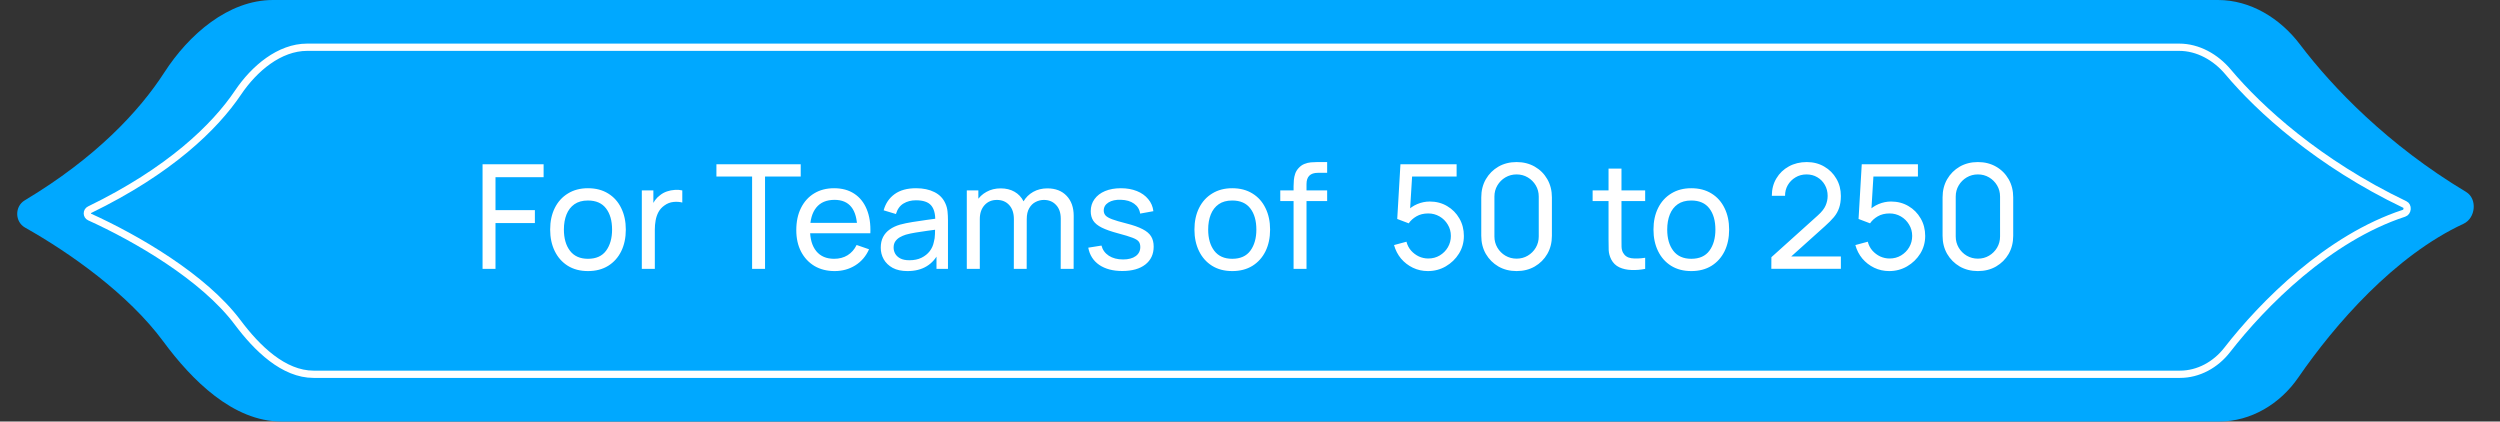
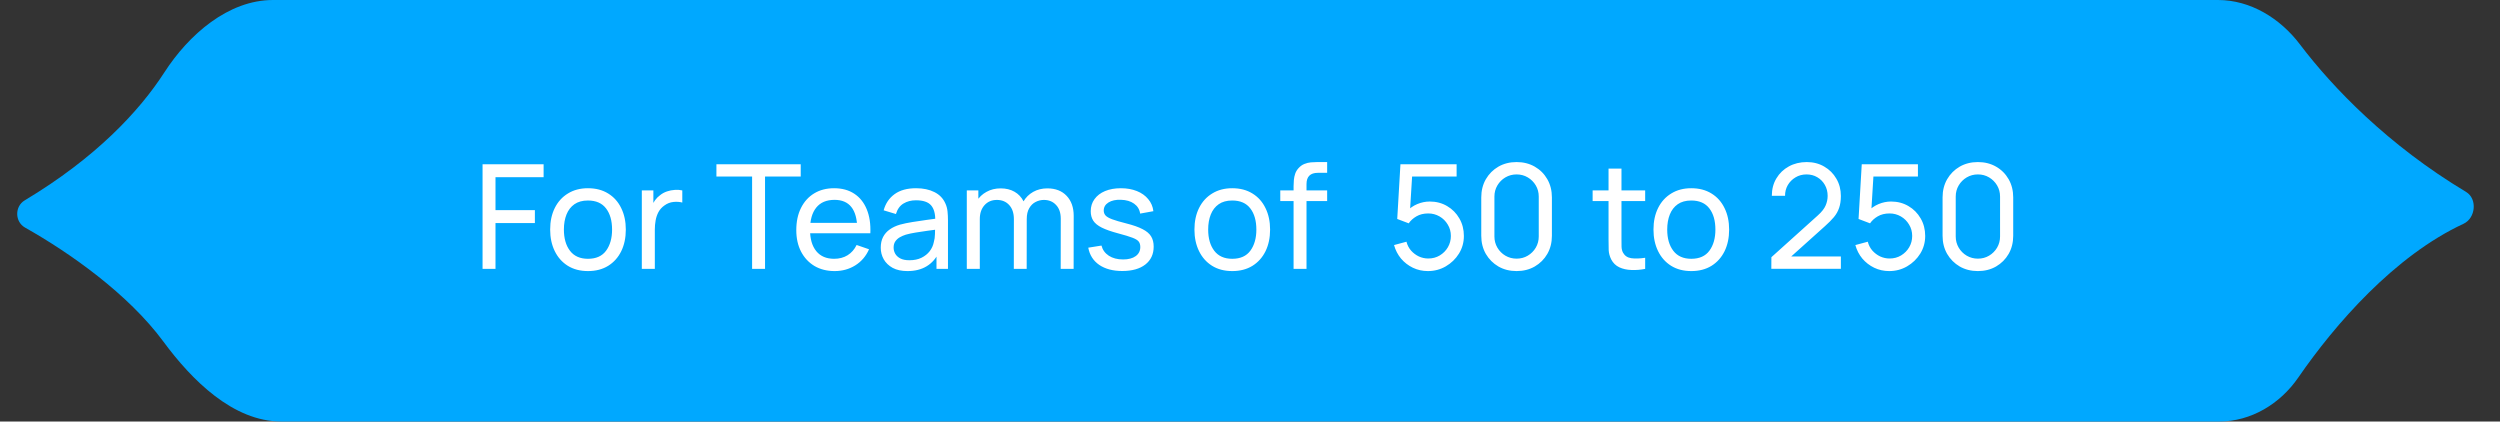
<svg xmlns="http://www.w3.org/2000/svg" width="344" height="58" viewBox="0 0 344 58" fill="none">
  <rect x="0" y="0" width="344" height="58" fill="#333333" stroke="none" />
  <path d="M22.471 46.988C17.627 40.426 9.579 34.768 3.452 31.318C2.031 30.518 2.001 28.408 3.4 27.57C13.162 21.721 19.152 15.329 22.617 9.96C25.959 4.78 31.402 0 37.566 0H305.192C309.672 0 313.756 2.525 316.461 6.096C320.975 12.056 328.608 19.982 339.33 26.407C340.916 27.357 340.655 30.015 338.978 30.794C329.538 35.174 321.334 44.559 316.241 51.954C313.75 55.572 309.751 58 305.358 58H38.708C32.081 58 26.407 52.32 22.471 46.988Z" fill="#00A8FF" />
-   <path d="M32.707 44.372C28.02 38.113 18.708 32.752 12.33 29.86C11.923 29.675 11.909 29.06 12.323 28.859C23.33 23.512 29.546 17.503 32.755 12.736C34.985 9.424 38.457 6.5 42.26 6.5H299.85C302.447 6.5 304.875 7.865 306.588 9.903C310.868 14.993 318.987 22.438 330.907 28.142C331.12 28.244 331.241 28.475 331.217 28.757C331.193 29.041 331.031 29.266 330.795 29.343C320.399 32.748 311.426 41.766 306.455 48.158C304.871 50.195 302.504 51.5 299.965 51.5H43.155C41.093 51.5 39.147 50.615 37.37 49.264C35.593 47.913 34.017 46.121 32.707 44.372Z" stroke="white" />
  <path d="M66.4 37V22.6H74.8V24.38H68.18V28.91H73.6V30.69H68.18V37H66.4ZM80.902 37.3C79.829 37.3 78.902 37.057 78.122 36.57C77.349 36.083 76.752 35.41 76.332 34.55C75.912 33.69 75.702 32.703 75.702 31.59C75.702 30.457 75.916 29.463 76.342 28.61C76.769 27.757 77.372 27.093 78.152 26.62C78.932 26.14 79.849 25.9 80.902 25.9C81.982 25.9 82.912 26.143 83.692 26.63C84.472 27.11 85.069 27.78 85.482 28.64C85.902 29.493 86.112 30.477 86.112 31.59C86.112 32.717 85.902 33.71 85.482 34.57C85.062 35.423 84.462 36.093 83.682 36.58C82.902 37.06 81.976 37.3 80.902 37.3ZM80.902 35.61C82.022 35.61 82.856 35.237 83.402 34.49C83.949 33.743 84.222 32.777 84.222 31.59C84.222 30.37 83.946 29.4 83.392 28.68C82.839 27.953 82.009 27.59 80.902 27.59C80.149 27.59 79.529 27.76 79.042 28.1C78.556 28.44 78.192 28.91 77.952 29.51C77.712 30.11 77.592 30.803 77.592 31.59C77.592 32.803 77.872 33.777 78.432 34.51C78.992 35.243 79.816 35.61 80.902 35.61ZM88.314 37V26.2H89.904V28.81L89.644 28.47C89.771 28.137 89.934 27.83 90.134 27.55C90.341 27.27 90.571 27.04 90.824 26.86C91.104 26.633 91.421 26.46 91.774 26.34C92.127 26.22 92.487 26.15 92.854 26.13C93.221 26.103 93.564 26.127 93.884 26.2V27.87C93.511 27.77 93.101 27.743 92.654 27.79C92.207 27.837 91.794 28 91.414 28.28C91.067 28.527 90.797 28.827 90.604 29.18C90.417 29.533 90.287 29.917 90.214 30.33C90.141 30.737 90.104 31.153 90.104 31.58V37H88.314ZM103.489 37V24.29H98.579V22.6H110.179V24.29H105.269V37H103.489ZM114.85 37.3C113.79 37.3 112.863 37.067 112.07 36.6C111.283 36.127 110.67 35.47 110.23 34.63C109.79 33.783 109.57 32.797 109.57 31.67C109.57 30.49 109.786 29.47 110.22 28.61C110.653 27.743 111.256 27.077 112.03 26.61C112.81 26.137 113.723 25.9 114.77 25.9C115.856 25.9 116.78 26.15 117.54 26.65C118.306 27.15 118.88 27.863 119.26 28.79C119.646 29.717 119.813 30.82 119.76 32.1H117.96V31.46C117.94 30.133 117.67 29.143 117.15 28.49C116.63 27.83 115.856 27.5 114.83 27.5C113.73 27.5 112.893 27.853 112.32 28.56C111.746 29.267 111.46 30.28 111.46 31.6C111.46 32.873 111.746 33.86 112.32 34.56C112.893 35.26 113.71 35.61 114.77 35.61C115.483 35.61 116.103 35.447 116.63 35.12C117.156 34.793 117.57 34.323 117.87 33.71L119.58 34.3C119.16 35.253 118.526 35.993 117.68 36.52C116.84 37.04 115.896 37.3 114.85 37.3ZM110.86 32.1V30.67H118.84V32.1H110.86ZM124.861 37.3C124.054 37.3 123.377 37.153 122.831 36.86C122.291 36.56 121.881 36.167 121.601 35.68C121.327 35.193 121.191 34.66 121.191 34.08C121.191 33.513 121.297 33.023 121.511 32.61C121.731 32.19 122.037 31.843 122.431 31.57C122.824 31.29 123.294 31.07 123.841 30.91C124.354 30.77 124.927 30.65 125.561 30.55C126.201 30.443 126.847 30.347 127.501 30.26C128.154 30.173 128.764 30.09 129.331 30.01L128.691 30.38C128.711 29.42 128.517 28.71 128.111 28.25C127.711 27.79 127.017 27.56 126.031 27.56C125.377 27.56 124.804 27.71 124.311 28.01C123.824 28.303 123.481 28.783 123.281 29.45L121.591 28.94C121.851 27.993 122.354 27.25 123.101 26.71C123.847 26.17 124.831 25.9 126.051 25.9C127.031 25.9 127.871 26.077 128.571 26.43C129.277 26.777 129.784 27.303 130.091 28.01C130.244 28.343 130.341 28.707 130.381 29.1C130.421 29.487 130.441 29.893 130.441 30.32V37H128.861V34.41L129.231 34.65C128.824 35.523 128.254 36.183 127.521 36.63C126.794 37.077 125.907 37.3 124.861 37.3ZM125.131 35.81C125.771 35.81 126.324 35.697 126.791 35.47C127.264 35.237 127.644 34.933 127.931 34.56C128.217 34.18 128.404 33.767 128.491 33.32C128.591 32.987 128.644 32.617 128.651 32.21C128.664 31.797 128.671 31.48 128.671 31.26L129.291 31.53C128.711 31.61 128.141 31.687 127.581 31.76C127.021 31.833 126.491 31.913 125.991 32C125.491 32.08 125.041 32.177 124.641 32.29C124.347 32.383 124.071 32.503 123.811 32.65C123.557 32.797 123.351 32.987 123.191 33.22C123.037 33.447 122.961 33.73 122.961 34.07C122.961 34.363 123.034 34.643 123.181 34.91C123.334 35.177 123.567 35.393 123.881 35.56C124.201 35.727 124.617 35.81 125.131 35.81ZM145.951 37L145.961 30.09C145.961 29.283 145.744 28.653 145.311 28.2C144.884 27.74 144.327 27.51 143.641 27.51C143.241 27.51 142.861 27.603 142.501 27.79C142.141 27.97 141.847 28.257 141.621 28.65C141.394 29.037 141.281 29.533 141.281 30.14L140.341 29.76C140.327 28.993 140.484 28.323 140.811 27.75C141.144 27.17 141.597 26.72 142.171 26.4C142.744 26.08 143.391 25.92 144.111 25.92C145.237 25.92 146.124 26.263 146.771 26.95C147.417 27.63 147.741 28.547 147.741 29.7L147.731 37H145.951ZM133.031 37V26.2H134.621V29.09H134.821V37H133.031ZM139.501 37L139.511 30.16C139.511 29.333 139.297 28.687 138.871 28.22C138.444 27.747 137.877 27.51 137.171 27.51C136.471 27.51 135.904 27.75 135.471 28.23C135.037 28.71 134.821 29.347 134.821 30.14L133.881 29.58C133.881 28.88 134.047 28.253 134.381 27.7C134.714 27.147 135.167 26.713 135.741 26.4C136.314 26.08 136.964 25.92 137.691 25.92C138.417 25.92 139.051 26.073 139.591 26.38C140.131 26.687 140.547 27.127 140.841 27.7C141.134 28.267 141.281 28.943 141.281 29.73L141.271 37H139.501ZM154.425 37.29C153.139 37.29 152.082 37.01 151.255 36.45C150.435 35.883 149.932 35.093 149.745 34.08L151.565 33.79C151.712 34.377 152.049 34.843 152.575 35.19C153.102 35.53 153.755 35.7 154.535 35.7C155.275 35.7 155.855 35.547 156.275 35.24C156.695 34.933 156.905 34.517 156.905 33.99C156.905 33.683 156.835 33.437 156.695 33.25C156.555 33.057 156.265 32.877 155.825 32.71C155.392 32.543 154.735 32.343 153.855 32.11C152.902 31.857 152.152 31.593 151.605 31.32C151.059 31.047 150.669 30.73 150.435 30.37C150.202 30.01 150.085 29.573 150.085 29.06C150.085 28.427 150.259 27.873 150.605 27.4C150.952 26.92 151.435 26.55 152.055 26.29C152.682 26.03 153.409 25.9 154.235 25.9C155.055 25.9 155.789 26.03 156.435 26.29C157.082 26.55 157.602 26.92 157.995 27.4C158.395 27.873 158.632 28.427 158.705 29.06L156.885 29.39C156.799 28.81 156.519 28.353 156.045 28.02C155.579 27.687 154.975 27.51 154.235 27.49C153.535 27.463 152.965 27.587 152.525 27.86C152.092 28.133 151.875 28.503 151.875 28.97C151.875 29.23 151.955 29.453 152.115 29.64C152.282 29.827 152.585 30.003 153.025 30.17C153.472 30.337 154.119 30.527 154.965 30.74C155.919 30.98 156.669 31.243 157.215 31.53C157.769 31.81 158.162 32.143 158.395 32.53C158.629 32.91 158.745 33.38 158.745 33.94C158.745 34.98 158.362 35.8 157.595 36.4C156.829 36.993 155.772 37.29 154.425 37.29ZM169.555 37.3C168.481 37.3 167.555 37.057 166.775 36.57C166.001 36.083 165.405 35.41 164.985 34.55C164.565 33.69 164.355 32.703 164.355 31.59C164.355 30.457 164.568 29.463 164.995 28.61C165.421 27.757 166.025 27.093 166.805 26.62C167.585 26.14 168.501 25.9 169.555 25.9C170.635 25.9 171.565 26.143 172.345 26.63C173.125 27.11 173.721 27.78 174.135 28.64C174.555 29.493 174.765 30.477 174.765 31.59C174.765 32.717 174.555 33.71 174.135 34.57C173.715 35.423 173.115 36.093 172.335 36.58C171.555 37.06 170.628 37.3 169.555 37.3ZM169.555 35.61C170.675 35.61 171.508 35.237 172.055 34.49C172.601 33.743 172.875 32.777 172.875 31.59C172.875 30.37 172.598 29.4 172.045 28.68C171.491 27.953 170.661 27.59 169.555 27.59C168.801 27.59 168.181 27.76 167.695 28.1C167.208 28.44 166.845 28.91 166.605 29.51C166.365 30.11 166.245 30.803 166.245 31.59C166.245 32.803 166.525 33.777 167.085 34.51C167.645 35.243 168.468 35.61 169.555 35.61ZM177.996 37V25.61C177.996 25.33 178.01 25.047 178.036 24.76C178.063 24.467 178.123 24.183 178.216 23.91C178.31 23.63 178.463 23.373 178.676 23.14C178.923 22.867 179.193 22.673 179.486 22.56C179.78 22.44 180.076 22.367 180.376 22.34C180.683 22.313 180.973 22.3 181.246 22.3H182.616V23.78H181.346C180.82 23.78 180.426 23.91 180.166 24.17C179.906 24.423 179.776 24.81 179.776 25.33V37H177.996ZM176.166 27.67V26.2H182.616V27.67H176.166ZM196.48 37.3C195.74 37.3 195.05 37.147 194.41 36.84C193.777 36.533 193.234 36.113 192.78 35.58C192.334 35.04 192.014 34.42 191.82 33.72L193.53 33.26C193.65 33.733 193.864 34.143 194.17 34.49C194.477 34.83 194.834 35.097 195.24 35.29C195.654 35.477 196.084 35.57 196.53 35.57C197.117 35.57 197.644 35.43 198.11 35.15C198.584 34.863 198.957 34.487 199.23 34.02C199.504 33.547 199.64 33.03 199.64 32.47C199.64 31.89 199.497 31.367 199.21 30.9C198.93 30.427 198.554 30.053 198.08 29.78C197.607 29.507 197.09 29.37 196.53 29.37C195.897 29.37 195.354 29.503 194.9 29.77C194.454 30.03 194.1 30.35 193.84 30.73L192.26 30.13L192.7 22.6H200.43V24.29H193.56L194.35 23.55L193.98 29.58L193.59 29.07C193.99 28.643 194.467 28.313 195.02 28.08C195.58 27.847 196.15 27.73 196.73 27.73C197.624 27.73 198.424 27.94 199.13 28.36C199.837 28.773 200.397 29.34 200.81 30.06C201.224 30.773 201.43 31.577 201.43 32.47C201.43 33.357 201.204 34.167 200.75 34.9C200.297 35.627 199.694 36.21 198.94 36.65C198.194 37.083 197.374 37.3 196.48 37.3ZM208.682 37.3C207.749 37.3 206.915 37.09 206.182 36.67C205.455 36.243 204.879 35.667 204.452 34.94C204.032 34.207 203.822 33.373 203.822 32.44V27.16C203.822 26.227 204.032 25.393 204.452 24.66C204.879 23.927 205.455 23.35 206.182 22.93C206.915 22.51 207.749 22.3 208.682 22.3C209.615 22.3 210.449 22.51 211.182 22.93C211.915 23.35 212.492 23.927 212.912 24.66C213.332 25.393 213.542 26.227 213.542 27.16V32.44C213.542 33.373 213.332 34.207 212.912 34.94C212.492 35.667 211.915 36.243 211.182 36.67C210.449 37.09 209.615 37.3 208.682 37.3ZM208.682 35.59C209.249 35.59 209.762 35.453 210.222 35.18C210.682 34.907 211.049 34.54 211.322 34.08C211.595 33.613 211.732 33.1 211.732 32.54V27.05C211.732 26.483 211.595 25.97 211.322 25.51C211.049 25.05 210.682 24.683 210.222 24.41C209.762 24.137 209.249 24 208.682 24C208.122 24 207.609 24.137 207.142 24.41C206.682 24.683 206.315 25.05 206.042 25.51C205.769 25.97 205.632 26.483 205.632 27.05V32.54C205.632 33.1 205.769 33.613 206.042 34.08C206.315 34.54 206.682 34.907 207.142 35.18C207.609 35.453 208.122 35.59 208.682 35.59ZM226.375 37C225.735 37.127 225.102 37.177 224.475 37.15C223.855 37.13 223.302 37.007 222.815 36.78C222.329 36.547 221.959 36.187 221.705 35.7C221.492 35.273 221.375 34.843 221.355 34.41C221.342 33.97 221.335 33.473 221.335 32.92V23.2H223.115V32.84C223.115 33.28 223.119 33.657 223.125 33.97C223.139 34.283 223.209 34.553 223.335 34.78C223.575 35.207 223.955 35.457 224.475 35.53C225.002 35.603 225.635 35.583 226.375 35.47V37ZM219.145 27.67V26.2H226.375V27.67H219.145ZM232.719 37.3C231.645 37.3 230.719 37.057 229.939 36.57C229.165 36.083 228.569 35.41 228.149 34.55C227.729 33.69 227.519 32.703 227.519 31.59C227.519 30.457 227.732 29.463 228.159 28.61C228.585 27.757 229.189 27.093 229.969 26.62C230.749 26.14 231.665 25.9 232.719 25.9C233.799 25.9 234.729 26.143 235.509 26.63C236.289 27.11 236.885 27.78 237.299 28.64C237.719 29.493 237.929 30.477 237.929 31.59C237.929 32.717 237.719 33.71 237.299 34.57C236.879 35.423 236.279 36.093 235.499 36.58C234.719 37.06 233.792 37.3 232.719 37.3ZM232.719 35.61C233.839 35.61 234.672 35.237 235.219 34.49C235.765 33.743 236.039 32.777 236.039 31.59C236.039 30.37 235.762 29.4 235.209 28.68C234.655 27.953 233.825 27.59 232.719 27.59C231.965 27.59 231.345 27.76 230.859 28.1C230.372 28.44 230.009 28.91 229.769 29.51C229.529 30.11 229.409 30.803 229.409 31.59C229.409 32.803 229.689 33.777 230.249 34.51C230.809 35.243 231.632 35.61 232.719 35.61ZM243.734 36.99L243.744 35.39L250.134 29.64C250.668 29.16 251.024 28.707 251.204 28.28C251.391 27.847 251.484 27.403 251.484 26.95C251.484 26.397 251.358 25.897 251.104 25.45C250.851 25.003 250.504 24.65 250.064 24.39C249.631 24.13 249.138 24 248.584 24C248.011 24 247.501 24.137 247.054 24.41C246.608 24.677 246.254 25.033 245.994 25.48C245.741 25.927 245.618 26.413 245.624 26.94H243.804C243.804 26.033 244.014 25.233 244.434 24.54C244.854 23.84 245.424 23.293 246.144 22.9C246.871 22.5 247.694 22.3 248.614 22.3C249.508 22.3 250.308 22.507 251.014 22.92C251.721 23.327 252.278 23.883 252.684 24.59C253.098 25.29 253.304 26.083 253.304 26.97C253.304 27.597 253.224 28.14 253.064 28.6C252.911 29.06 252.671 29.487 252.344 29.88C252.018 30.267 251.608 30.68 251.114 31.12L245.804 35.89L245.574 35.29H253.304V36.99H243.734ZM259.957 37.3C259.217 37.3 258.527 37.147 257.887 36.84C257.254 36.533 256.71 36.113 256.257 35.58C255.81 35.04 255.49 34.42 255.297 33.72L257.007 33.26C257.127 33.733 257.34 34.143 257.647 34.49C257.954 34.83 258.31 35.097 258.717 35.29C259.13 35.477 259.56 35.57 260.007 35.57C260.594 35.57 261.12 35.43 261.587 35.15C262.06 34.863 262.434 34.487 262.707 34.02C262.98 33.547 263.117 33.03 263.117 32.47C263.117 31.89 262.974 31.367 262.687 30.9C262.407 30.427 262.03 30.053 261.557 29.78C261.084 29.507 260.567 29.37 260.007 29.37C259.374 29.37 258.83 29.503 258.377 29.77C257.93 30.03 257.577 30.35 257.317 30.73L255.737 30.13L256.177 22.6H263.907V24.29H257.037L257.827 23.55L257.457 29.58L257.067 29.07C257.467 28.643 257.944 28.313 258.497 28.08C259.057 27.847 259.627 27.73 260.207 27.73C261.1 27.73 261.9 27.94 262.607 28.36C263.314 28.773 263.874 29.34 264.287 30.06C264.7 30.773 264.907 31.577 264.907 32.47C264.907 33.357 264.68 34.167 264.227 34.9C263.774 35.627 263.17 36.21 262.417 36.65C261.67 37.083 260.85 37.3 259.957 37.3ZM272.158 37.3C271.225 37.3 270.392 37.09 269.658 36.67C268.932 36.243 268.355 35.667 267.928 34.94C267.508 34.207 267.298 33.373 267.298 32.44V27.16C267.298 26.227 267.508 25.393 267.928 24.66C268.355 23.927 268.932 23.35 269.658 22.93C270.392 22.51 271.225 22.3 272.158 22.3C273.092 22.3 273.925 22.51 274.658 22.93C275.392 23.35 275.968 23.927 276.388 24.66C276.808 25.393 277.018 26.227 277.018 27.16V32.44C277.018 33.373 276.808 34.207 276.388 34.94C275.968 35.667 275.392 36.243 274.658 36.67C273.925 37.09 273.092 37.3 272.158 37.3ZM272.158 35.59C272.725 35.59 273.238 35.453 273.698 35.18C274.158 34.907 274.525 34.54 274.798 34.08C275.072 33.613 275.208 33.1 275.208 32.54V27.05C275.208 26.483 275.072 25.97 274.798 25.51C274.525 25.05 274.158 24.683 273.698 24.41C273.238 24.137 272.725 24 272.158 24C271.598 24 271.085 24.137 270.618 24.41C270.158 24.683 269.792 25.05 269.518 25.51C269.245 25.97 269.108 26.483 269.108 27.05V32.54C269.108 33.1 269.245 33.613 269.518 34.08C269.792 34.54 270.158 34.907 270.618 35.18C271.085 35.453 271.598 35.59 272.158 35.59Z" fill="white" />
</svg>